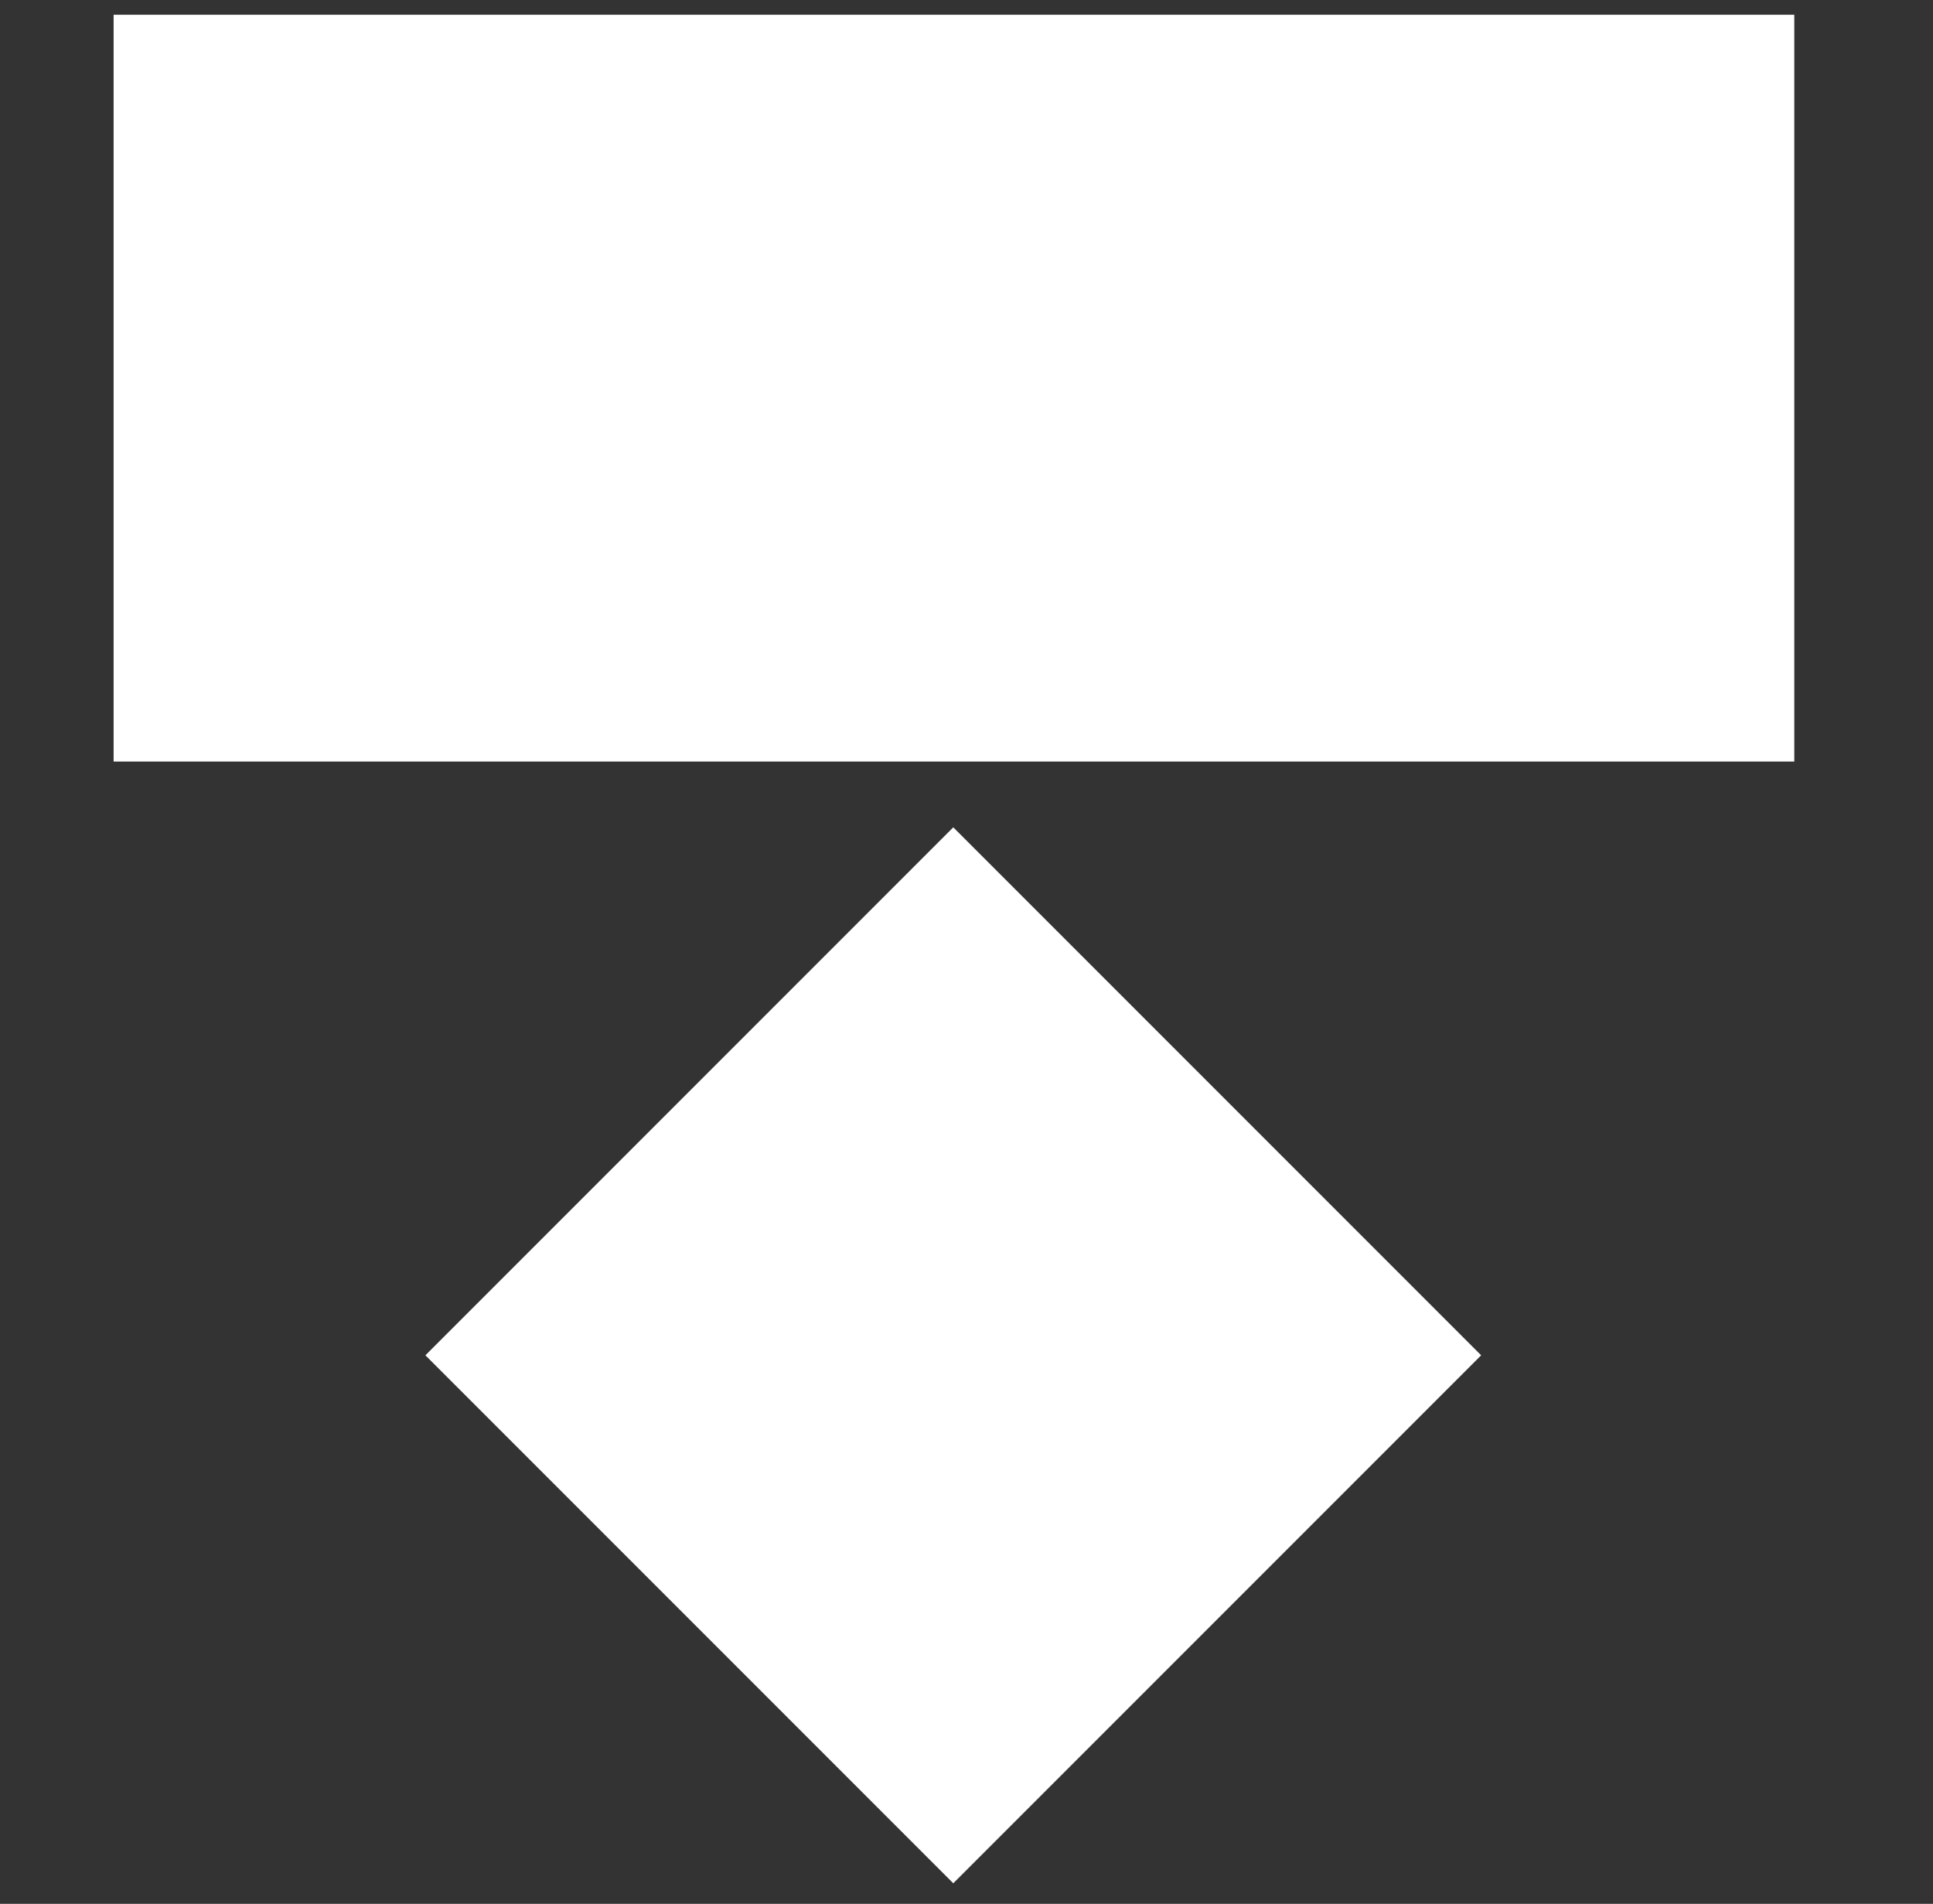
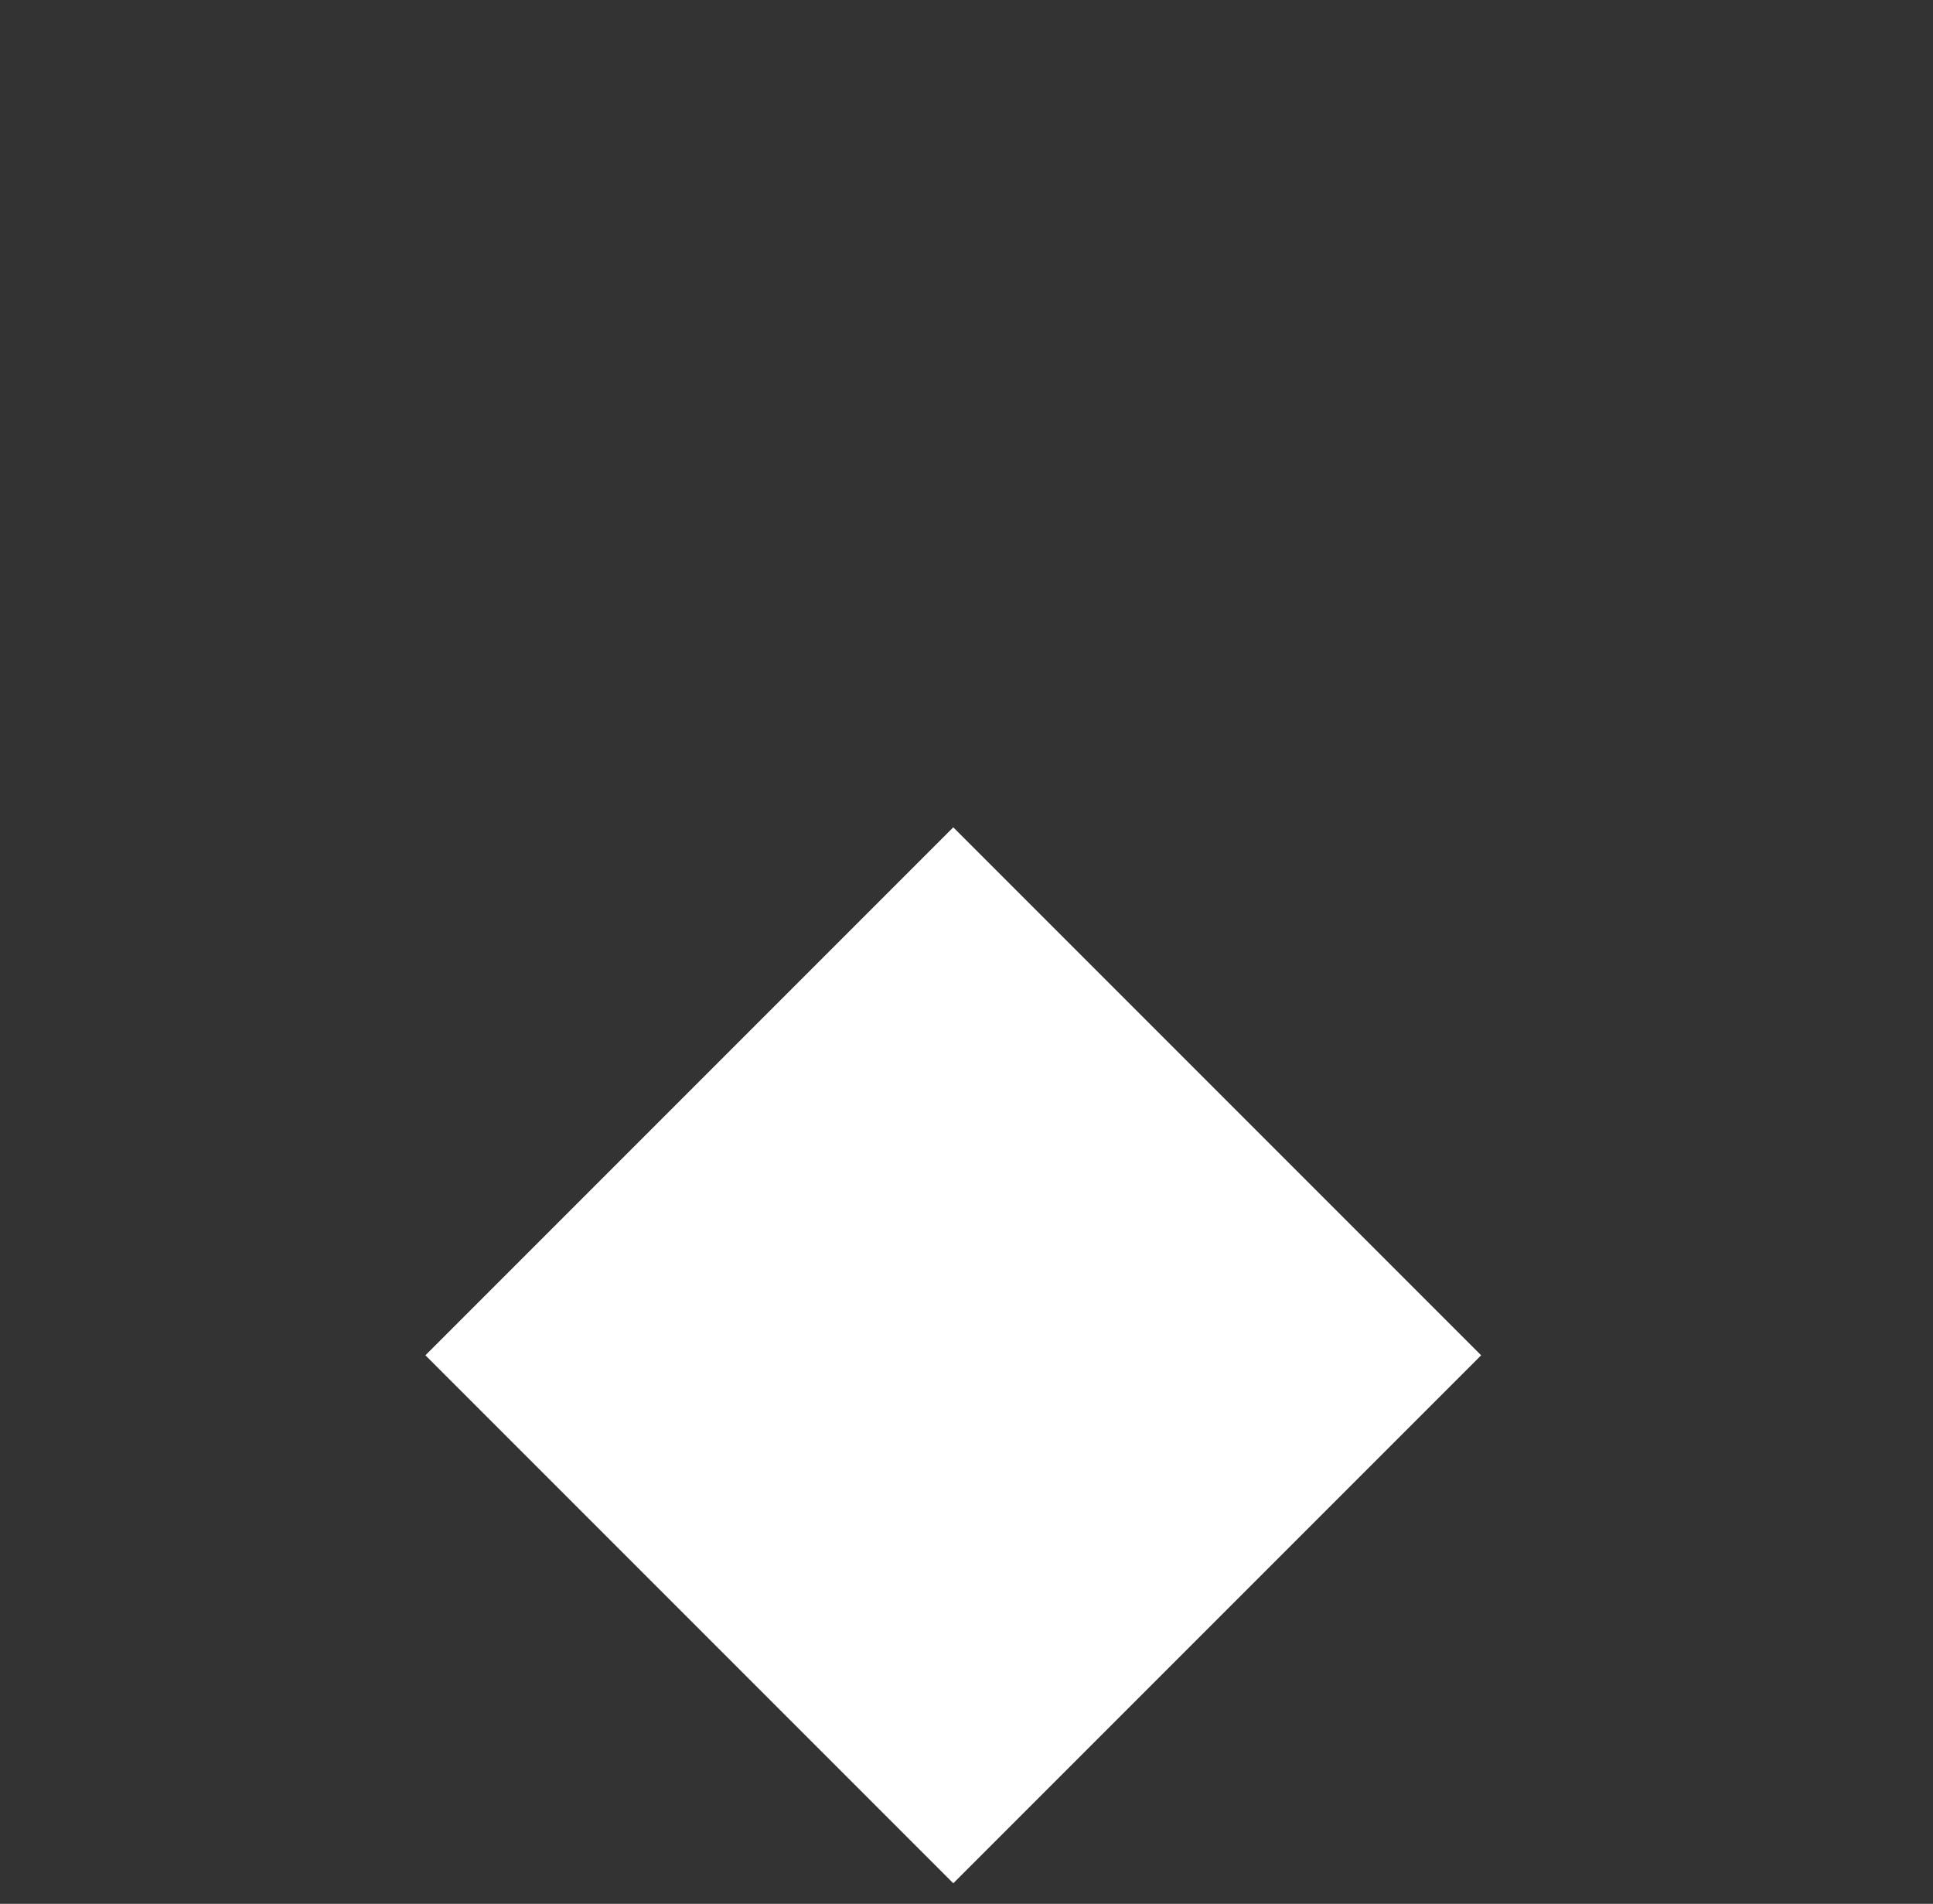
<svg xmlns="http://www.w3.org/2000/svg" version="1.1" id="图层_1" x="0px" y="0px" viewBox="0 0 131 129" style="enable-background:new 0 0 131 129;" xml:space="preserve">
  <rect x="0" y="0" width="131" height="129" fill="#333333" stroke="none" />
  <style type="text/css">
	.st0{fill:#FFFFFF;}
</style>
  <desc>Created with Sketch.</desc>
  <g>
-     <rect x="7.7" y="1" class="st0" width="113.9" height="50.6" />
    <rect x="39.3" y="66.5" transform="matrix(0.707 -0.707 0.707 0.707 -45.971 72.6)" class="st0" width="50.6" height="50.6" />
  </g>
</svg>